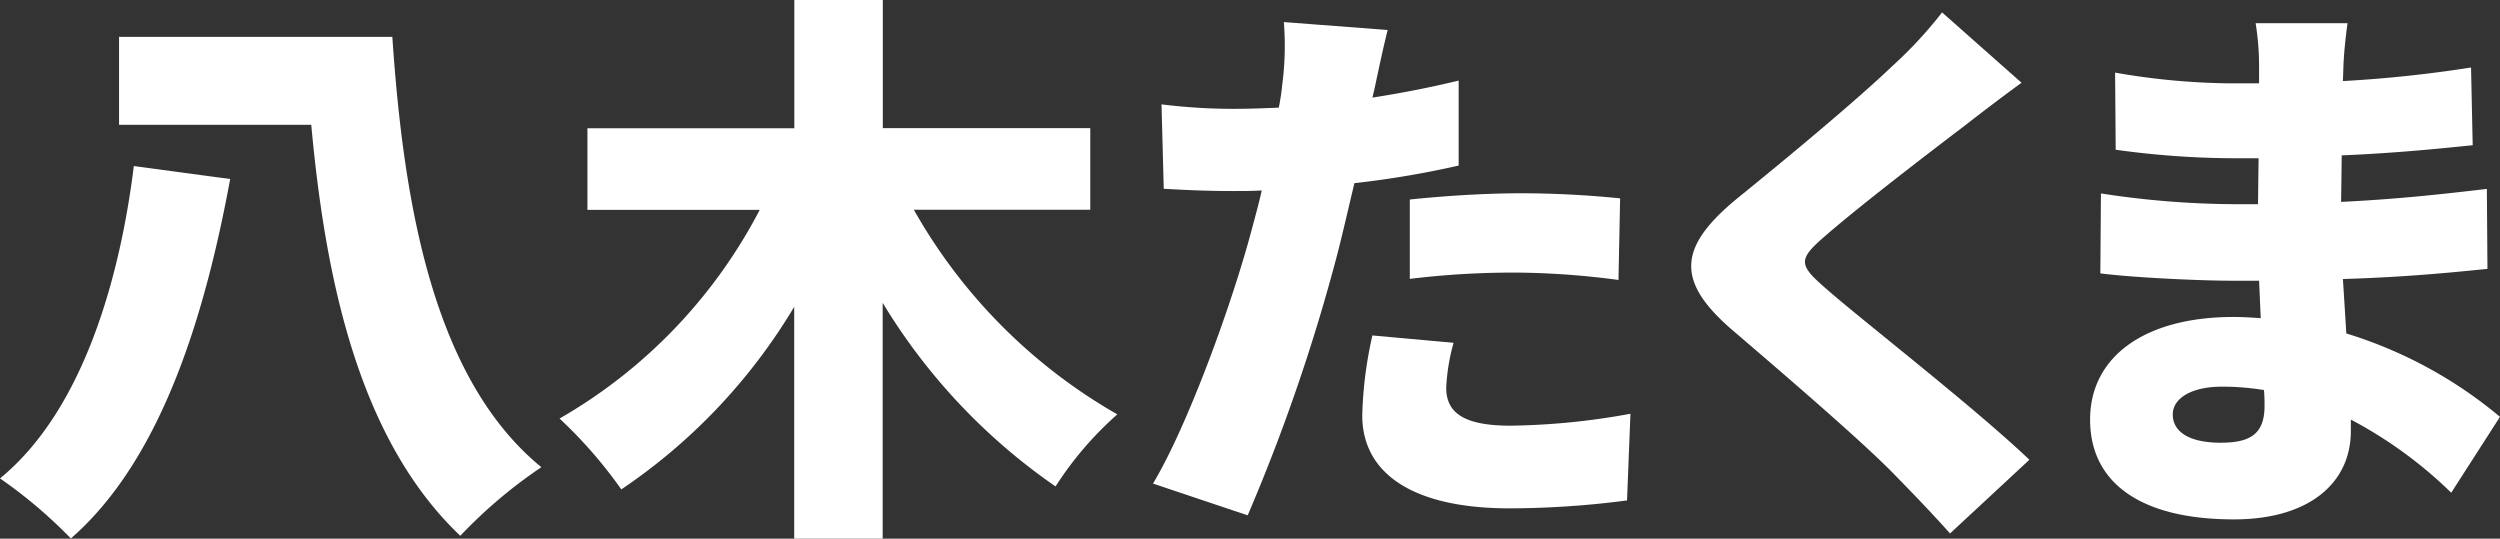
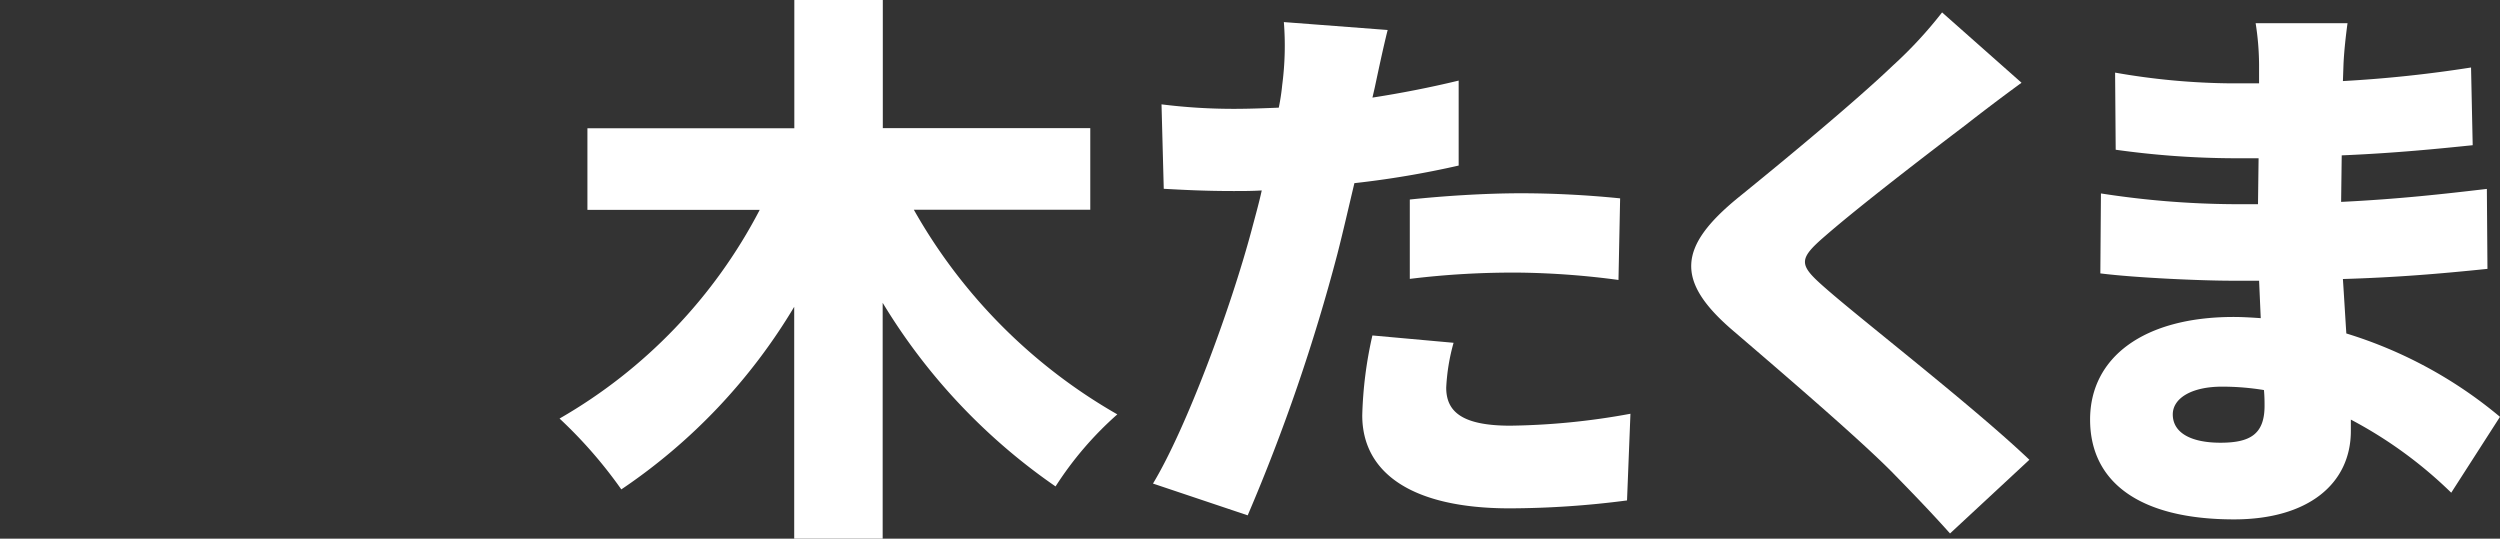
<svg xmlns="http://www.w3.org/2000/svg" width="194.272" height="41.857" viewBox="0 0 194.272 41.857">
  <rect x="0" y="0" width="194.272" height="41.857" fill="#333333" stroke="none" />
-   <path d="M17.886,14.179C16,24.356,12.683,35.855,5.506,42.1A37.106,37.106,0,0,0,0,37.434C6.516,32.1,9.342,21.7,10.4,13.16l7.489,1.009ZM30.487,3.12c.881,12.995,3.175,26.568,11.582,33.442a37.436,37.436,0,0,0-6.3,5.332c-7.883-7.489-10.48-19.915-11.582-31.937H9.251V3.12Z" transform="translate(0 -0.257)" fill="#fff" />
  <path d="M74.912,16.3A42.166,42.166,0,0,0,90.724,32.2a26.556,26.556,0,0,0-4.8,5.6A46.6,46.6,0,0,1,72.489,23.53V41.857H65.615V23.842A44.728,44.728,0,0,1,52.18,38.03a35.488,35.488,0,0,0-4.8-5.506A39.947,39.947,0,0,0,62.935,16.308H49.546V9.966H65.624V0H72.5V9.957H88.622V16.3h-13.7Z" transform="translate(-3.898)" fill="#fff" />
  <path d="M121.381,13.02a72.3,72.3,0,0,1-8.1,1.367c-.441,1.854-.881,3.79-1.322,5.506A145.186,145.186,0,0,1,104.99,40.2l-7.36-2.469c2.6-4.313,6.039-13.61,7.663-19.694.266-1.009.569-2.074.789-3.084-.753.046-1.5.046-2.2.046-2.248,0-3.919-.092-5.415-.174l-.174-6.562a44.941,44.941,0,0,0,5.635.349c1.147,0,2.331-.046,3.478-.092a16.9,16.9,0,0,0,.266-1.762A23.354,23.354,0,0,0,107.8,1.87l8.067.615c-.349,1.367-.789,3.478-1.009,4.5l-.174.753c2.248-.349,4.5-.789,6.7-1.322V13.02ZM120.986,26.8a15.607,15.607,0,0,0-.569,3.478c0,1.808,1.147,2.955,4.974,2.955a54.8,54.8,0,0,0,9.342-.927l-.266,6.736a71.192,71.192,0,0,1-9.122.615c-7.617,0-11.453-2.772-11.453-7.222a31.263,31.263,0,0,1,.789-6.213l6.3.569Zm-3.4-11.141c2.515-.266,5.772-.486,8.636-.486,2.423,0,5.066.128,7.709.395l-.128,6.341a63,63,0,0,0-7.58-.569,65.708,65.708,0,0,0-8.636.486V15.663Z" transform="translate(-8.033 -0.154)" fill="#fff" />
  <path d="M168.869,6.52c-1.634,1.193-3.129,2.331-4.313,3.258-2.735,2.074-8.2,6.259-10.93,8.636-2.157,1.854-2.074,2.248.046,4.093,2.863,2.515,11.453,9.159,15.812,13.307l-6.167,5.727c-1.413-1.588-2.863-3.084-4.277-4.534-2.423-2.515-8.682-7.883-12.646-11.279-4.451-3.836-4.185-6.479.441-10.269,3.478-2.817,9.076-7.443,12.031-10.269A32.817,32.817,0,0,0,162.7,1.05l6.167,5.46Z" transform="translate(-11.783 -0.086)" fill="#fff" />
  <path d="M205.044,38.449a33.62,33.62,0,0,0-7.8-5.681v.881c0,4.093-3.3,6.874-9.076,6.874-7.36,0-11.187-2.909-11.187-7.755s4.185-7.975,11.15-7.975c.707,0,1.413.046,2.111.092l-.128-2.909H188c-2.331,0-7.443-.22-10.223-.569l.046-6.213a69.586,69.586,0,0,0,10.269.835h1.936l.046-3.57H188a67.892,67.892,0,0,1-9.03-.661l-.046-5.993a54.291,54.291,0,0,0,9.03.835h2.157v-1.5a21.349,21.349,0,0,0-.266-3.175h7.14c-.128.927-.266,2.157-.312,3.175l-.046,1.322a99.252,99.252,0,0,0,9.957-1.055l.128,6.039c-2.6.266-5.993.615-10.178.789l-.046,3.616c4.5-.22,7.975-.615,11.325-1.009l.046,6.213c-3.836.395-7.048.661-11.233.789.092,1.367.174,2.817.266,4.231a34.215,34.215,0,0,1,11.94,6.479l-3.79,5.9ZM190.5,30.474a20.1,20.1,0,0,0-3.258-.266c-2.423,0-3.836.927-3.836,2.157,0,1.45,1.45,2.2,3.7,2.2s3.432-.615,3.432-2.863c0-.312,0-.707-.046-1.23Z" transform="translate(-14.562 -0.162)" fill="#fff" />
</svg>